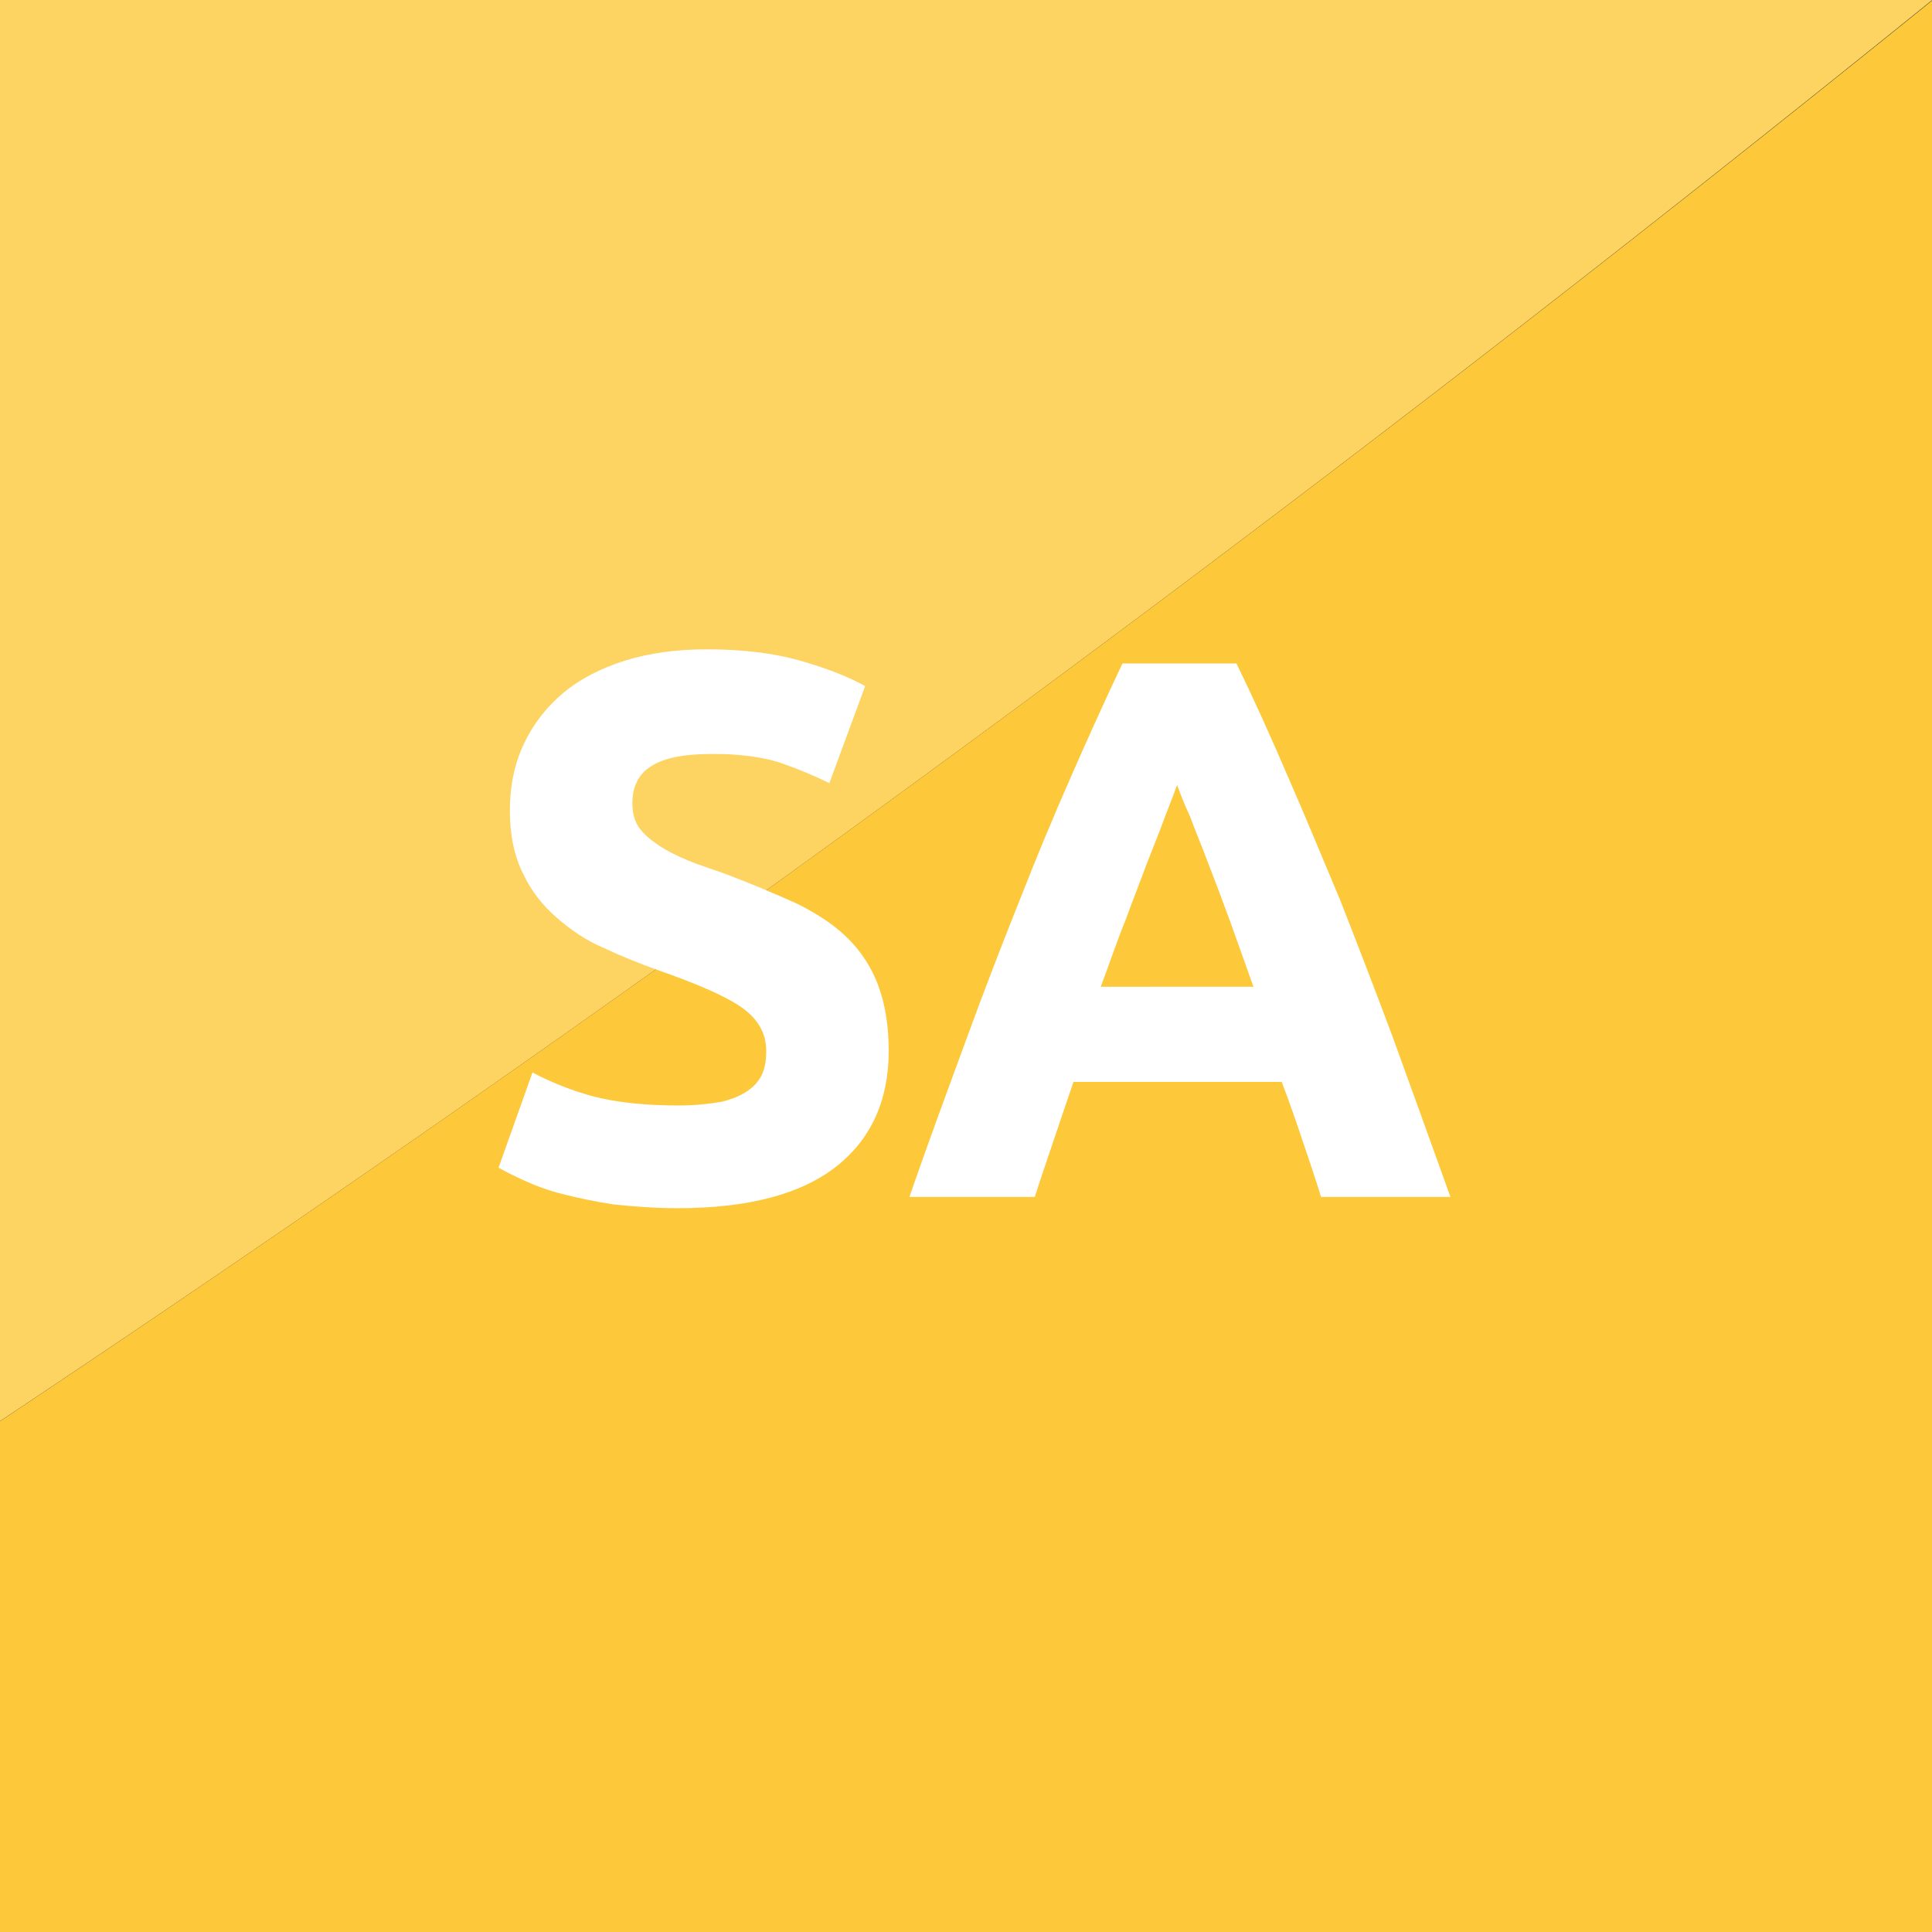
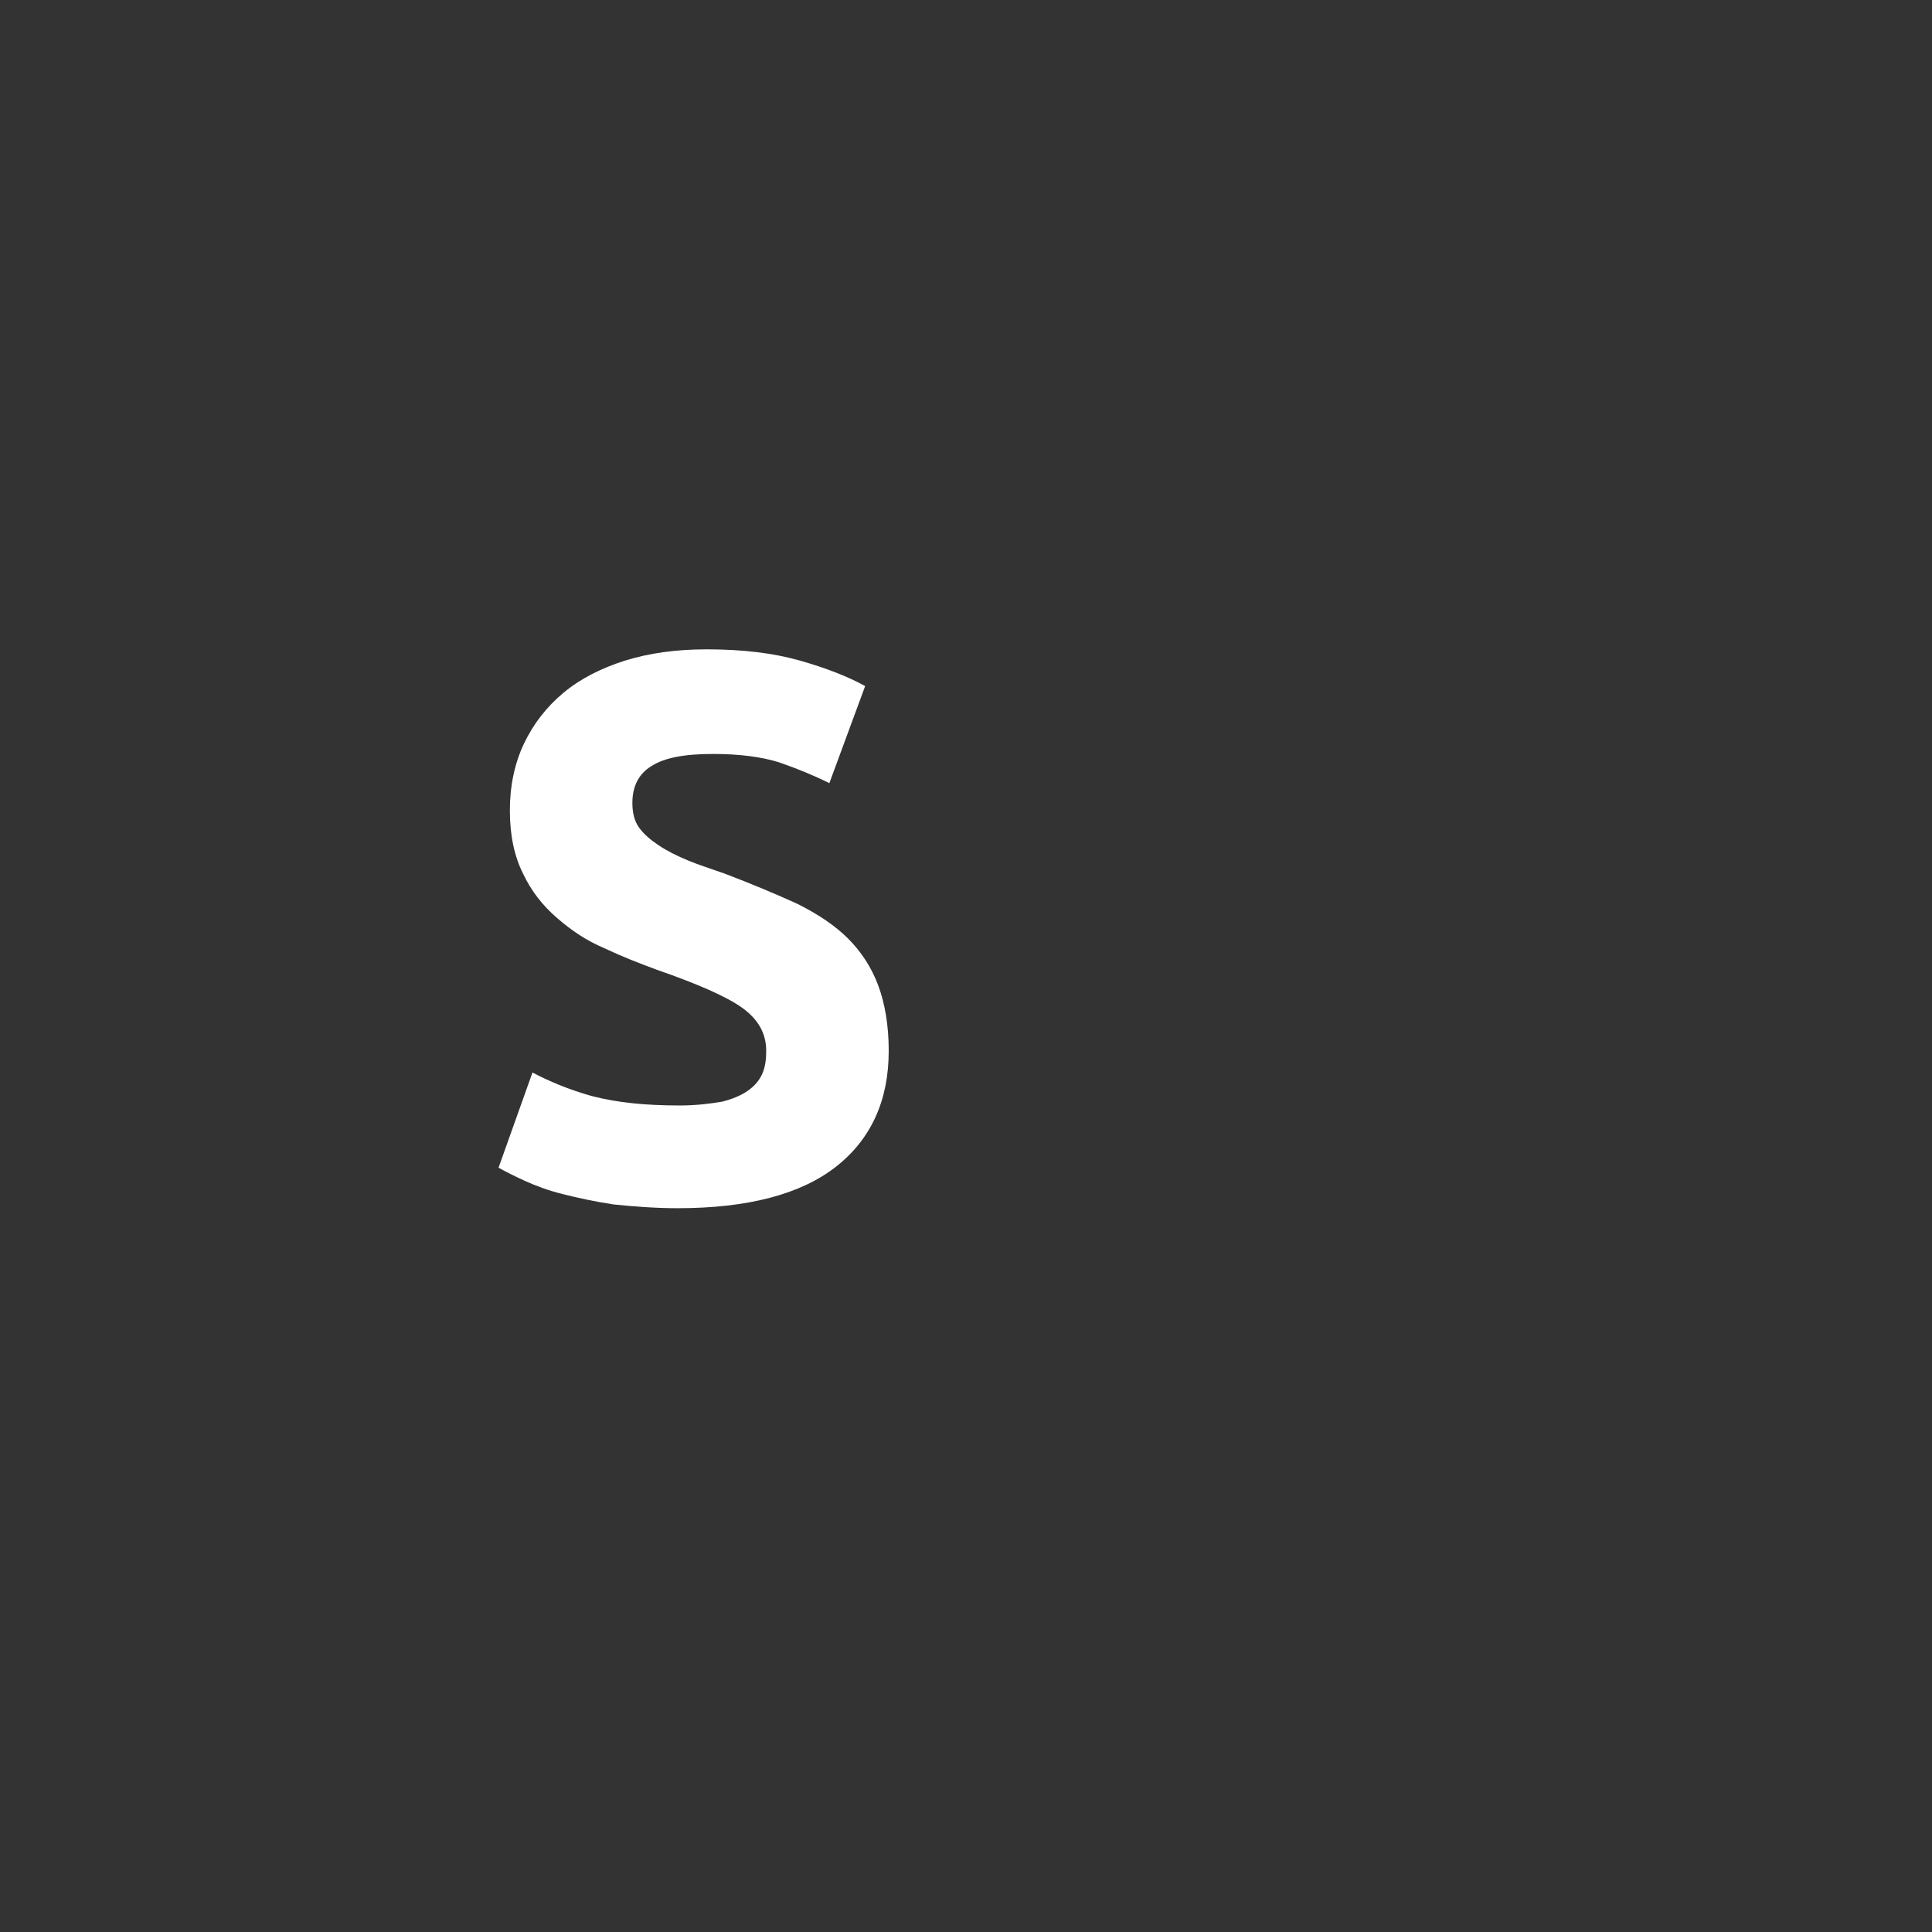
<svg xmlns="http://www.w3.org/2000/svg" xmlns:xlink="http://www.w3.org/1999/xlink" version="1.1" id="Layer_1" x="0px" y="0px" viewBox="0 0 205 205" style="enable-background:new 0 0 205 205;" xml:space="preserve">
  <rect x="0" y="0" width="205" height="205" fill="#333333" stroke="none" />
  <style type="text/css">
	.st0{fill:#63A3CD;}
	.st1{fill:#298FC2;}
	.st2{fill:#FFFFFF;}
	.st3{clip-path:url(#SVGID_2_);}
	.st4{clip-path:url(#SVGID_4_);fill:#FDD361;}
	.st5{clip-path:url(#SVGID_2_);fill:#FDC83A;}
	.st6{fill:#00B5AE;}
	.st7{fill:#00A19B;}
	.st8{fill:#82547D;}
	.st9{fill:#63295C;}
	.st10{fill:#ACB5BD;}
	.st11{fill:#9AA5AE;}
	.st12{fill:#E44775;}
	.st13{fill:#D50057;}
</style>
  <g>
    <defs>
-       <rect id="SVGID_1_" y="0" width="205" height="205" />
-     </defs>
+       </defs>
    <clipPath id="SVGID_2_">
      <use xlink:href="#SVGID_1_" style="overflow:visible;" />
    </clipPath>
    <g class="st3">
      <g>
        <defs>
-           <rect id="SVGID_3_" x="-2246.5" y="-29.6" width="2487.5" height="237" />
-         </defs>
+           </defs>
        <clipPath id="SVGID_4_">
          <use xlink:href="#SVGID_3_" style="overflow:visible;" />
        </clipPath>
-         <path class="st4" d="M-2246.5-29.6v237H-88.7c116.1-70.9,226.2-150.4,329.7-237H-2246.5z" />
+         <path class="st4" d="M-2246.5-29.6v237c116.1-70.9,226.2-150.4,329.7-237H-2246.5z" />
      </g>
    </g>
    <path class="st5" d="M680.7-29.6H241.1c-103.5,86.5-213.6,166-329.7,237H948.6h760.8v-237H680.7z" />
  </g>
  <g>
    <path class="st2" d="M72.1,117.3c1.8,0,3.3-0.2,4.5-0.4c1.2-0.3,2.1-0.7,2.8-1.2c0.7-0.5,1.2-1.1,1.5-1.8c0.3-0.7,0.4-1.5,0.4-2.4   c0-1.9-0.9-3.4-2.6-4.6c-1.7-1.2-4.7-2.5-9-4c-1.9-0.7-3.7-1.4-5.6-2.3c-1.9-0.8-3.5-1.9-5-3.2c-1.5-1.3-2.7-2.8-3.6-4.7   c-0.9-1.8-1.4-4-1.4-6.7c0-2.6,0.5-5,1.5-7.1c1-2.1,2.4-3.9,4.2-5.4s4-2.6,6.5-3.4c2.6-0.8,5.4-1.2,8.7-1.2c3.8,0,7.1,0.4,9.9,1.2   c2.8,0.8,5.1,1.7,6.9,2.7L88,83.1c-1.6-0.8-3.3-1.5-5.3-2.2c-1.9-0.6-4.3-0.9-7-0.9c-3.1,0-5.2,0.4-6.6,1.3c-1.3,0.8-2,2.1-2,3.9   c0,1,0.2,1.9,0.7,2.6c0.5,0.7,1.2,1.3,2.1,1.9c0.9,0.6,1.9,1.1,3.1,1.6c1.2,0.5,2.5,0.9,3.9,1.4c2.9,1.1,5.5,2.2,7.7,3.2   c2.2,1.1,4,2.3,5.4,3.7c1.4,1.4,2.5,3.1,3.2,5c0.7,1.9,1.1,4.2,1.1,6.9c0,5.3-1.9,9.4-5.6,12.3c-3.7,2.9-9.3,4.4-16.8,4.4   c-2.5,0-4.8-0.2-6.8-0.4c-2-0.3-3.8-0.7-5.4-1.1c-1.6-0.4-2.9-0.9-4-1.4c-1.1-0.5-2.1-1-2.8-1.4l3.6-10.1c1.7,0.9,3.8,1.8,6.3,2.5   C65.5,117,68.5,117.3,72.1,117.3z" />
-     <path class="st2" d="M140.2,127.1c-0.6-2-1.3-4-2-6.1c-0.7-2.1-1.4-4.1-2.2-6.2h-22.1c-0.7,2.1-1.4,4.1-2.1,6.2   c-0.7,2.1-1.4,4.1-2,6H96.5c2.1-6.1,4.2-11.7,6.1-16.9c1.9-5.2,3.8-10.1,5.6-14.6c1.8-4.6,3.6-8.9,5.4-13c1.8-4.1,3.6-8.1,5.5-12.1   h12.1c1.9,3.9,3.7,7.9,5.5,12.1c1.8,4.1,3.6,8.5,5.5,13c1.8,4.6,3.7,9.5,5.6,14.6c1.9,5.2,3.9,10.8,6.1,16.9H140.2z M124.9,83.3   c-0.3,0.8-0.7,1.9-1.3,3.4c-0.5,1.4-1.2,3.1-1.9,4.9c-0.7,1.9-1.5,3.9-2.3,6.1c-0.9,2.2-1.7,4.6-2.6,7H133c-0.9-2.5-1.7-4.8-2.5-7   c-0.8-2.2-1.6-4.3-2.3-6.1c-0.7-1.9-1.4-3.5-1.9-4.9C125.6,85.2,125.2,84.1,124.9,83.3z" />
  </g>
</svg>